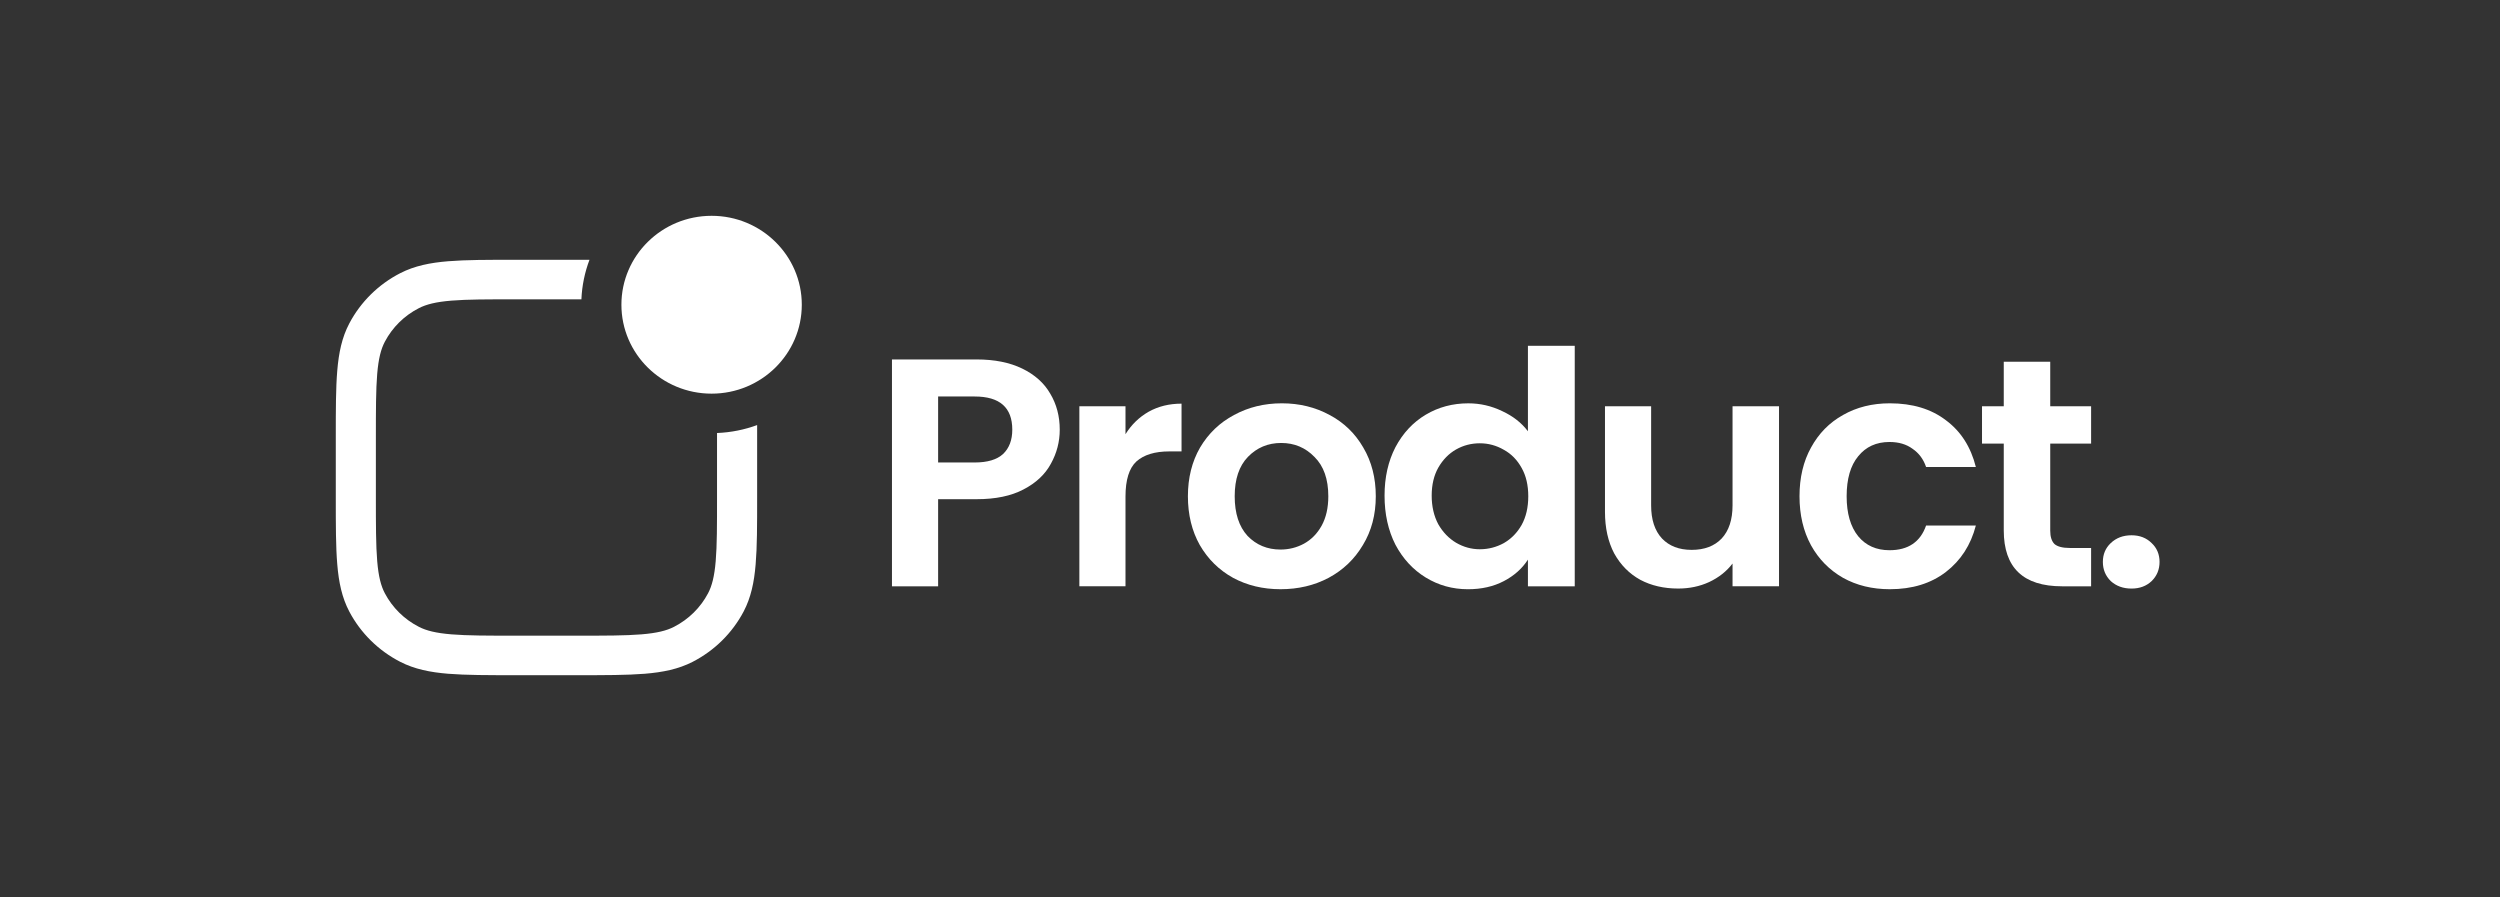
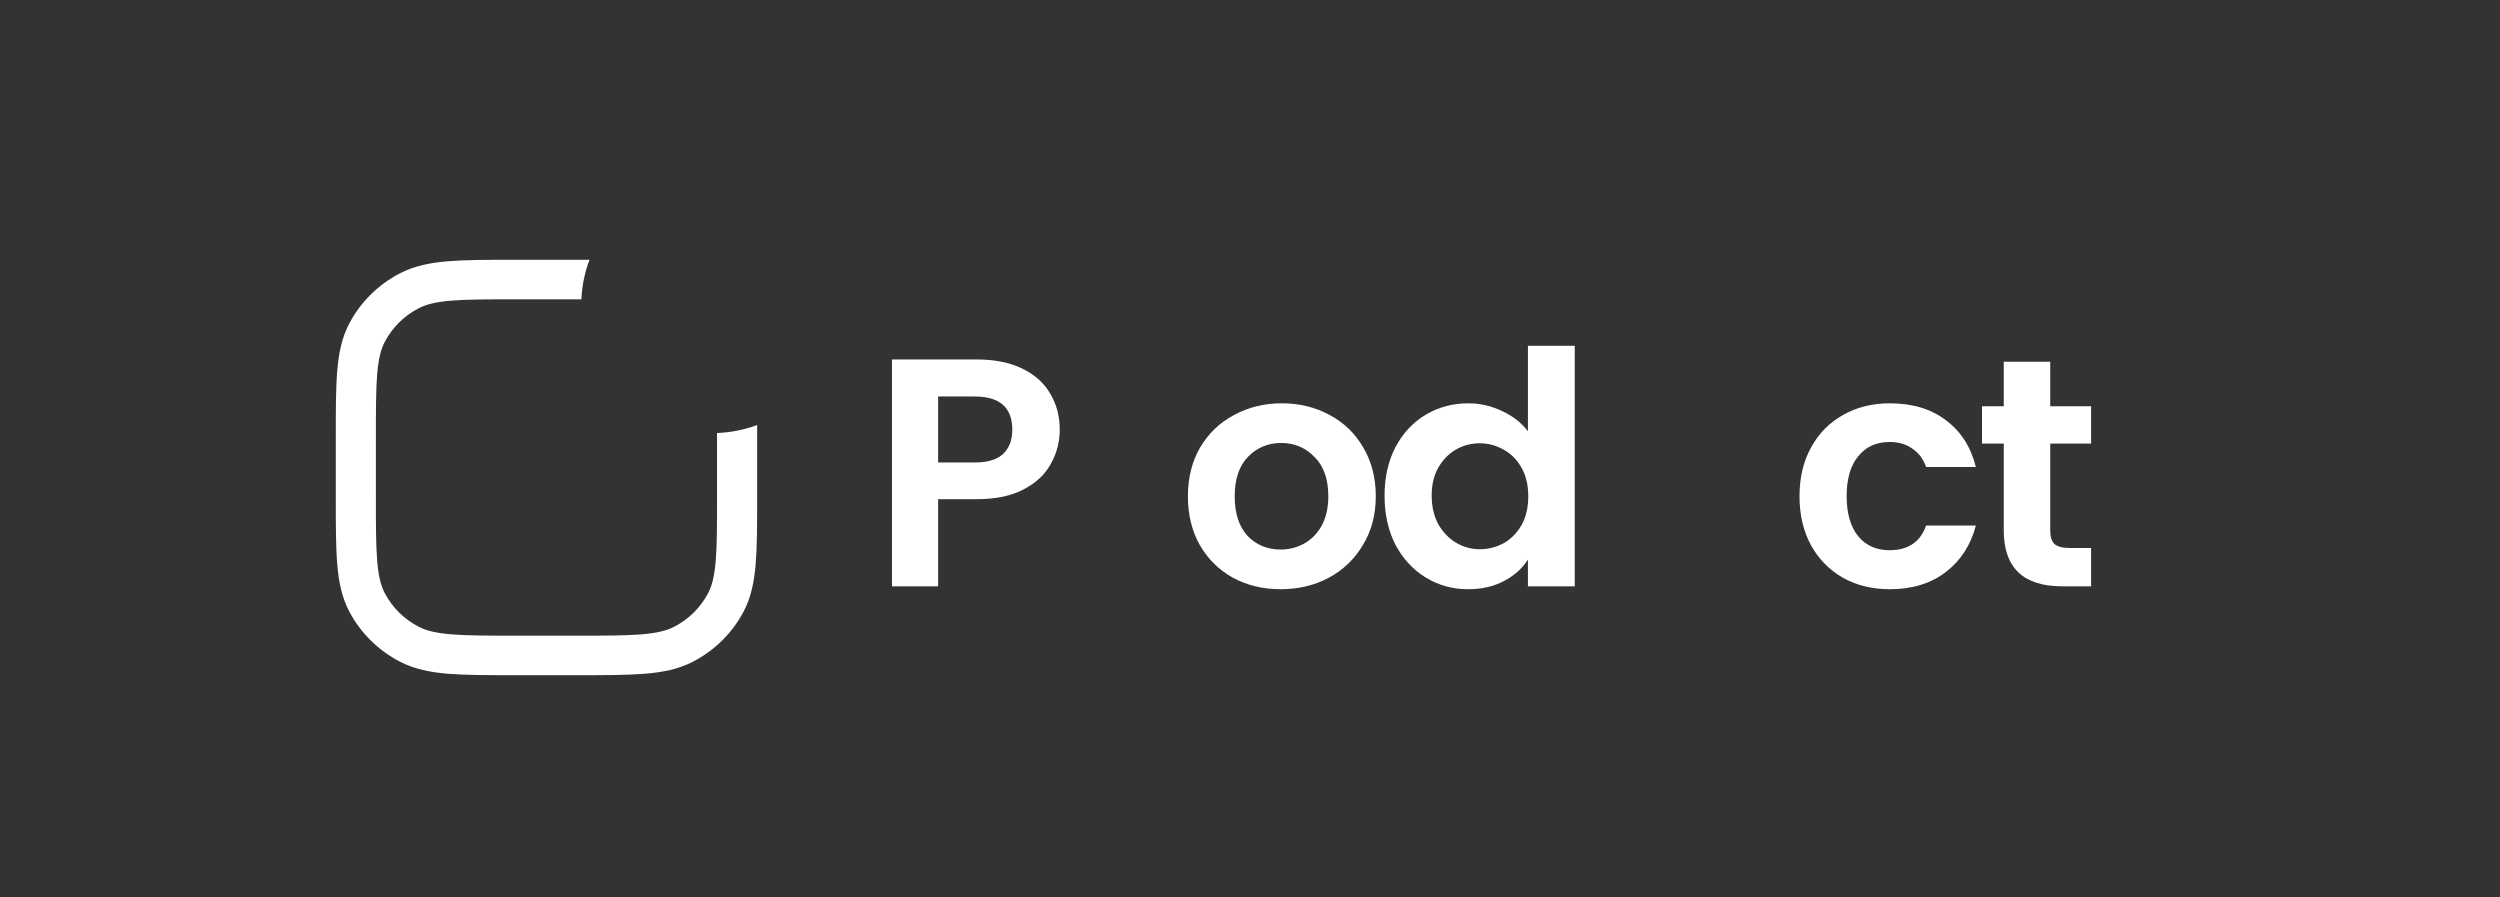
<svg xmlns="http://www.w3.org/2000/svg" width="117" height="42" viewBox="0 0 117 42" fill="none">
  <rect x="0" y="0" width="117" height="42" fill="#333333" stroke="none" />
  <mask id="mask0_5687_14560" style="mask-type:alpha" maskUnits="userSpaceOnUse" x="0" y="0" width="117" height="42">
    <rect x="0.4" y="0.119" width="116" height="41.76" fill="#D9D9D9" />
  </mask>
  <g mask="url(#mask0_5687_14560)">
    <mask id="mask1_5687_14560" style="mask-type:alpha" maskUnits="userSpaceOnUse" x="3" y="-4" width="110" height="50">
      <rect x="3.881" y="-3.941" width="109.04" height="49.618" fill="#D9D9D9" />
    </mask>
    <g mask="url(#mask1_5687_14560)">
      <mask id="mask2_5687_14560" style="mask-type:alpha" maskUnits="userSpaceOnUse" x="3" y="1" width="110" height="40">
        <rect x="3.881" y="1.434" width="109.04" height="38.868" fill="#D9D9D9" />
      </mask>
      <g mask="url(#mask2_5687_14560)">
</g>
-       <path d="M29.082 14.261C29.082 11.963 30.972 10.1 33.303 10.1C35.634 10.1 37.524 11.963 37.524 14.261C37.524 16.559 35.634 18.423 33.303 18.423C30.972 18.423 29.082 16.559 29.082 14.261Z" fill="white" />
      <path d="M33.557 20.265V23.26C33.557 24.587 33.557 25.526 33.495 26.259C33.434 26.981 33.319 27.421 33.137 27.766C32.783 28.438 32.227 28.986 31.545 29.335C31.195 29.515 30.749 29.628 30.017 29.688C29.273 29.749 28.321 29.75 26.975 29.75H24.173C22.827 29.75 21.875 29.749 21.131 29.688C20.399 29.628 19.953 29.515 19.603 29.335C18.921 28.986 18.365 28.438 18.011 27.766C17.829 27.421 17.714 26.981 17.653 26.259C17.592 25.526 17.591 24.587 17.591 23.26V20.497C17.591 19.17 17.592 18.232 17.653 17.499C17.714 16.776 17.829 16.337 18.011 15.992C18.365 15.319 18.921 14.771 19.603 14.422C19.953 14.243 20.399 14.129 21.131 14.069C21.875 14.008 22.827 14.008 24.173 14.008H27.21C27.237 13.36 27.369 12.738 27.588 12.158H24.131C22.837 12.158 21.807 12.158 20.976 12.226C20.126 12.296 19.401 12.442 18.738 12.781C17.714 13.305 16.878 14.129 16.346 15.139C16.002 15.792 15.854 16.507 15.784 17.346C15.715 18.164 15.715 19.18 15.715 20.456V23.301C15.715 24.578 15.715 25.593 15.784 26.412C15.854 27.251 16.002 27.965 16.346 28.619C16.878 29.628 17.714 30.452 18.738 30.977C19.401 31.316 20.126 31.462 20.976 31.532C21.807 31.599 22.837 31.599 24.131 31.599H27.017C28.312 31.599 29.341 31.599 30.172 31.532C31.023 31.462 31.748 31.316 32.41 30.977C33.434 30.452 34.27 29.628 34.802 28.619C35.146 27.965 35.294 27.251 35.364 26.412C35.434 25.593 35.434 24.578 35.434 23.302V19.893C34.846 20.109 34.215 20.239 33.557 20.265Z" fill="white" />
      <path d="M49.596 20.108C49.596 20.675 49.457 21.208 49.18 21.705C48.912 22.201 48.486 22.602 47.899 22.906C47.324 23.21 46.593 23.362 45.709 23.362H43.904V27.439H41.744V16.822H45.709C46.542 16.822 47.252 16.964 47.838 17.248C48.424 17.532 48.861 17.922 49.149 18.419C49.447 18.916 49.596 19.479 49.596 20.108ZM45.616 21.644C46.213 21.644 46.655 21.512 46.943 21.248C47.231 20.974 47.375 20.594 47.375 20.108C47.375 19.073 46.789 18.556 45.616 18.556H43.904V21.644H45.616Z" fill="white" />
-       <path d="M52.673 20.32C52.951 19.874 53.311 19.524 53.753 19.271C54.206 19.017 54.72 18.891 55.296 18.891V21.126H54.725C54.046 21.126 53.532 21.284 53.182 21.598C52.843 21.912 52.673 22.46 52.673 23.241V27.438H50.514V19.012H52.673V20.32Z" fill="white" />
      <path d="M59.928 27.575C59.106 27.575 58.365 27.397 57.707 27.042C57.049 26.677 56.53 26.166 56.149 25.506C55.779 24.847 55.594 24.087 55.594 23.225C55.594 22.363 55.784 21.603 56.164 20.944C56.555 20.284 57.085 19.777 57.753 19.422C58.422 19.058 59.167 18.875 59.99 18.875C60.813 18.875 61.559 19.058 62.227 19.422C62.895 19.777 63.42 20.284 63.801 20.944C64.191 21.603 64.387 22.363 64.387 23.225C64.387 24.087 64.186 24.847 63.785 25.506C63.394 26.166 62.86 26.677 62.181 27.042C61.512 27.397 60.761 27.575 59.928 27.575ZM59.928 25.719C60.319 25.719 60.684 25.628 61.024 25.445C61.373 25.253 61.651 24.969 61.857 24.594C62.062 24.219 62.165 23.762 62.165 23.225C62.165 22.424 61.949 21.81 61.517 21.384C61.096 20.949 60.576 20.731 59.959 20.731C59.342 20.731 58.823 20.949 58.401 21.384C57.99 21.81 57.784 22.424 57.784 23.225C57.784 24.026 57.985 24.644 58.386 25.081C58.797 25.506 59.311 25.719 59.928 25.719Z" fill="white" />
      <path d="M64.797 23.195C64.797 22.343 64.966 21.588 65.306 20.929C65.656 20.27 66.129 19.763 66.725 19.408C67.322 19.053 67.985 18.876 68.715 18.876C69.271 18.876 69.8 18.997 70.304 19.241C70.808 19.474 71.209 19.788 71.507 20.184V16.184H73.698V27.439H71.507V26.191C71.24 26.607 70.864 26.942 70.381 27.195C69.898 27.449 69.337 27.576 68.7 27.576C67.98 27.576 67.322 27.393 66.725 27.028C66.129 26.663 65.656 26.151 65.306 25.492C64.966 24.823 64.797 24.057 64.797 23.195ZM71.523 23.226C71.523 22.708 71.42 22.267 71.214 21.902C71.008 21.527 70.731 21.243 70.381 21.051C70.031 20.848 69.656 20.746 69.255 20.746C68.854 20.746 68.484 20.843 68.144 21.035C67.805 21.228 67.527 21.512 67.311 21.887C67.106 22.252 67.003 22.688 67.003 23.195C67.003 23.702 67.106 24.148 67.311 24.534C67.527 24.909 67.805 25.198 68.144 25.4C68.494 25.603 68.864 25.705 69.255 25.705C69.656 25.705 70.031 25.608 70.381 25.416C70.731 25.213 71.008 24.929 71.214 24.564C71.42 24.189 71.523 23.743 71.523 23.226Z" fill="white" />
-       <path d="M83.258 19.012V27.438H81.083V26.373C80.806 26.738 80.441 27.027 79.988 27.24C79.546 27.443 79.062 27.544 78.538 27.544C77.87 27.544 77.278 27.407 76.764 27.134C76.25 26.85 75.844 26.439 75.545 25.901C75.257 25.354 75.113 24.705 75.113 23.955V19.012H77.273V23.651C77.273 24.32 77.442 24.837 77.782 25.202C78.121 25.557 78.584 25.734 79.17 25.734C79.767 25.734 80.235 25.557 80.574 25.202C80.913 24.837 81.083 24.32 81.083 23.651V19.012H83.258Z" fill="white" />
      <path d="M84.217 23.225C84.217 22.353 84.397 21.592 84.757 20.944C85.117 20.284 85.616 19.777 86.253 19.422C86.891 19.058 87.621 18.875 88.444 18.875C89.503 18.875 90.377 19.139 91.066 19.666C91.765 20.183 92.234 20.913 92.47 21.856H90.141C90.017 21.491 89.806 21.207 89.508 21.004C89.22 20.791 88.86 20.685 88.428 20.685C87.811 20.685 87.323 20.908 86.963 21.354C86.603 21.79 86.423 22.414 86.423 23.225C86.423 24.026 86.603 24.649 86.963 25.096C87.323 25.532 87.811 25.75 88.428 25.75C89.302 25.75 89.873 25.364 90.141 24.594H92.47C92.234 25.506 91.765 26.231 91.066 26.769C90.367 27.306 89.493 27.575 88.444 27.575C87.621 27.575 86.891 27.397 86.253 27.042C85.616 26.677 85.117 26.171 84.757 25.522C84.397 24.862 84.217 24.097 84.217 23.225Z" fill="white" />
      <path d="M95.951 20.762V24.838C95.951 25.122 96.018 25.33 96.151 25.462C96.295 25.584 96.532 25.645 96.861 25.645H97.864V27.439H96.506C94.686 27.439 93.776 26.567 93.776 24.823V20.762H92.758V19.013H93.776V16.93H95.951V19.013H97.864V20.762H95.951Z" fill="white" />
-       <path d="M99.756 27.545C99.365 27.545 99.041 27.428 98.784 27.195C98.537 26.952 98.414 26.653 98.414 26.298C98.414 25.943 98.537 25.649 98.784 25.416C99.041 25.172 99.365 25.051 99.756 25.051C100.137 25.051 100.45 25.172 100.697 25.416C100.944 25.649 101.067 25.943 101.067 26.298C101.067 26.653 100.944 26.952 100.697 27.195C100.45 27.428 100.137 27.545 99.756 27.545Z" fill="white" />
    </g>
  </g>
</svg>